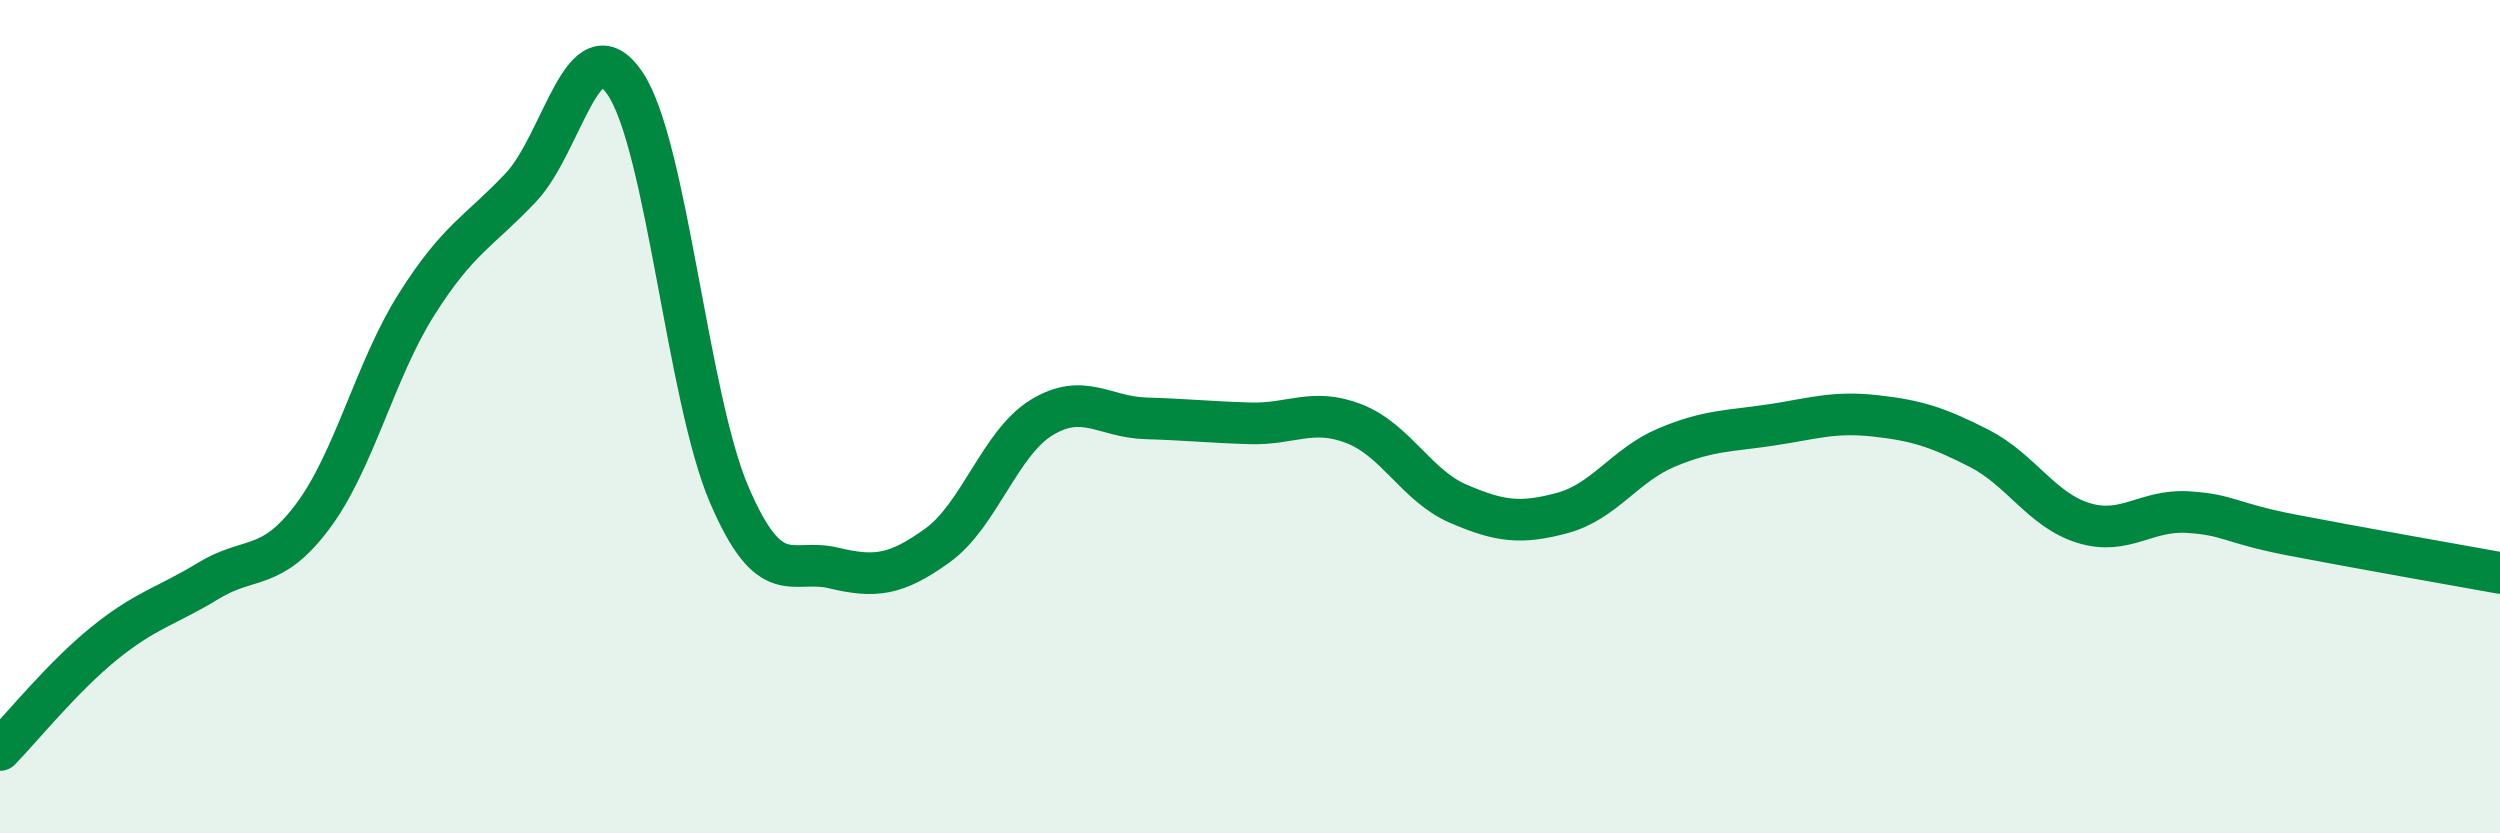
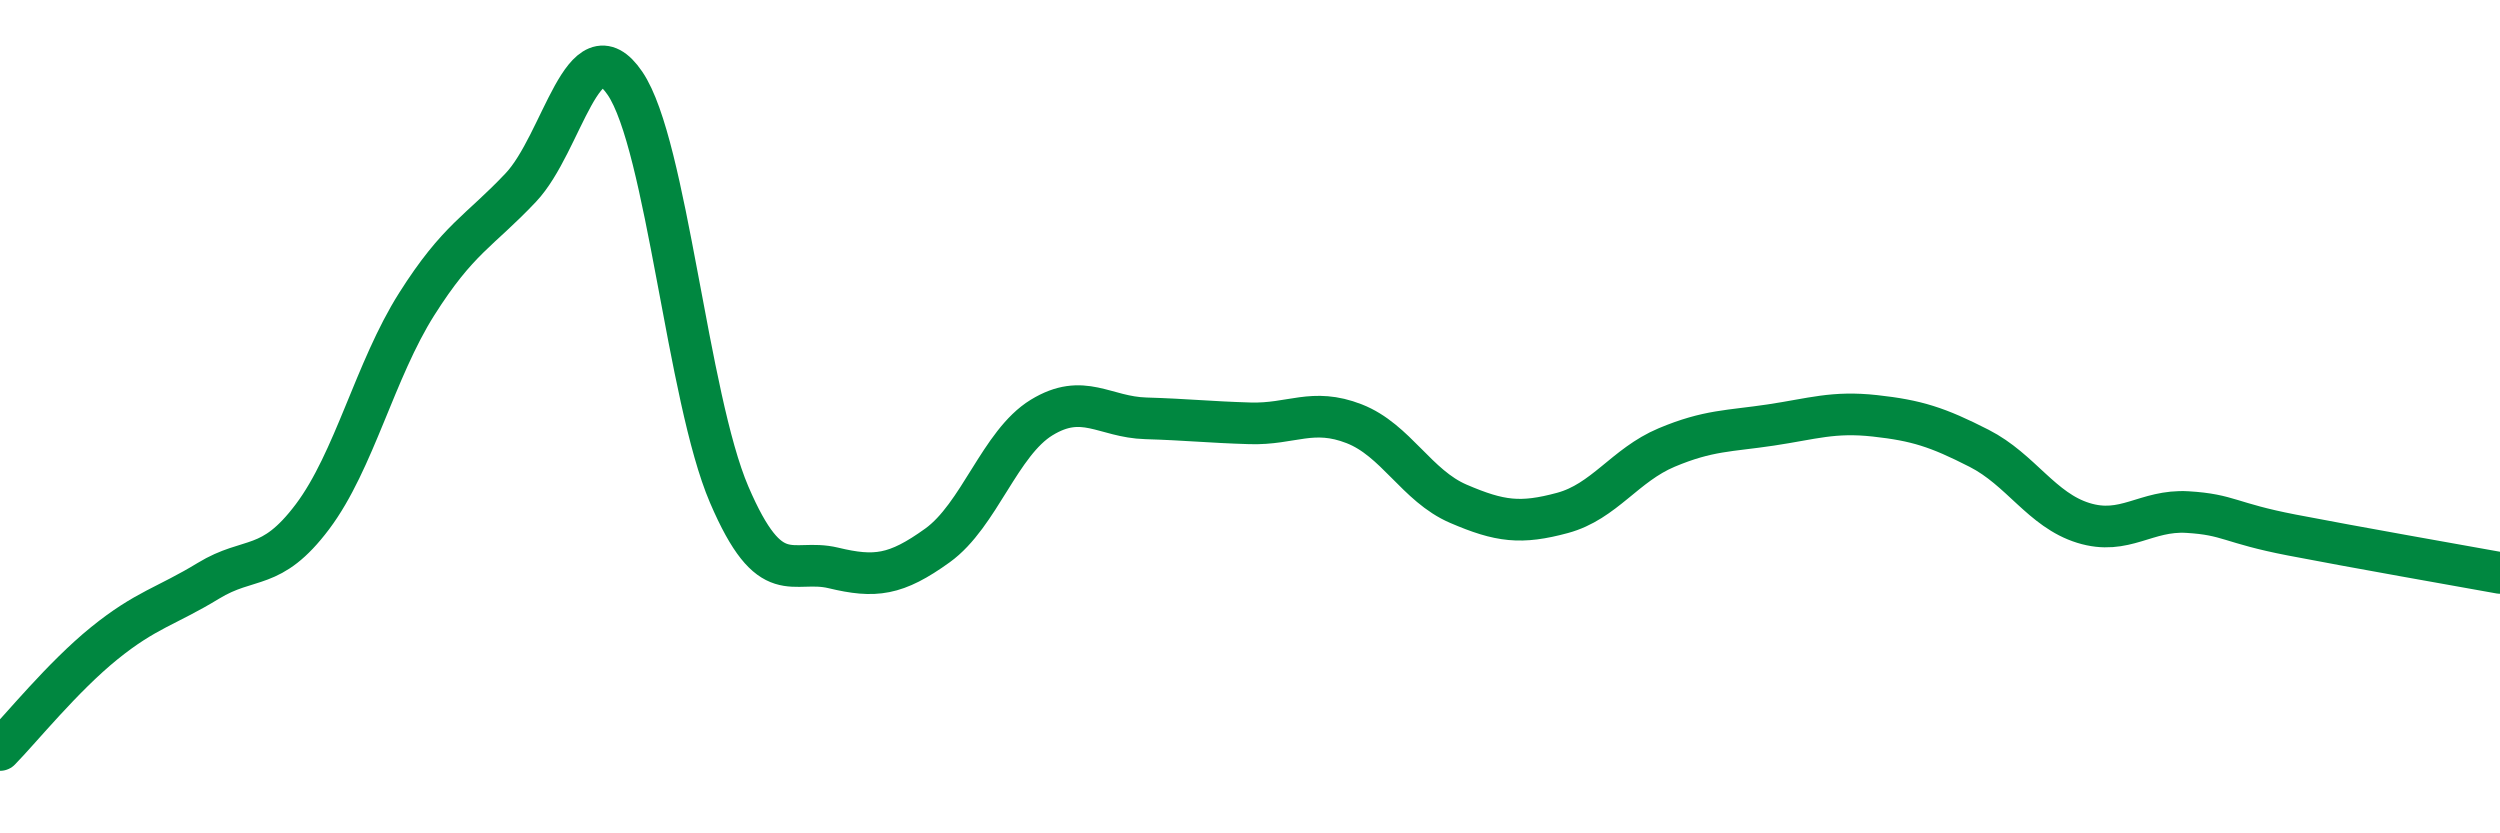
<svg xmlns="http://www.w3.org/2000/svg" width="60" height="20" viewBox="0 0 60 20">
-   <path d="M 0,18 C 0.5,17.49 1.5,16.25 2.5,15.44 C 3.5,14.63 4,14.55 5,13.94 C 6,13.33 6.5,13.73 7.5,12.4 C 8.5,11.07 9,8.88 10,7.3 C 11,5.72 11.5,5.56 12.5,4.5 C 13.5,3.44 14,0.53 15,2 C 16,3.47 16.5,9.54 17.5,11.87 C 18.5,14.2 19,13.39 20,13.63 C 21,13.87 21.5,13.81 22.5,13.09 C 23.5,12.37 24,10.63 25,10.02 C 26,9.41 26.5,10.01 27.5,10.04 C 28.5,10.07 29,10.13 30,10.16 C 31,10.19 31.5,9.78 32.5,10.17 C 33.5,10.56 34,11.66 35,12.09 C 36,12.52 36.5,12.58 37.5,12.31 C 38.5,12.04 39,11.16 40,10.74 C 41,10.32 41.5,10.35 42.5,10.2 C 43.5,10.05 44,9.87 45,9.98 C 46,10.09 46.5,10.25 47.5,10.76 C 48.5,11.27 49,12.24 50,12.55 C 51,12.86 51.5,12.23 52.5,12.29 C 53.5,12.35 53.5,12.55 55,12.84 C 56.5,13.13 59,13.57 60,13.75L60 20L0 20Z" fill="#008740" opacity="0.1" stroke-linecap="round" stroke-linejoin="round" />
  <path d="M 0,18 C 0.5,17.49 1.5,16.25 2.5,15.44 C 3.5,14.63 4,14.55 5,13.94 C 6,13.33 6.5,13.73 7.5,12.4 C 8.5,11.07 9,8.88 10,7.3 C 11,5.72 11.5,5.56 12.5,4.5 C 13.5,3.44 14,0.53 15,2 C 16,3.47 16.5,9.54 17.5,11.87 C 18.5,14.2 19,13.39 20,13.63 C 21,13.87 21.5,13.81 22.5,13.09 C 23.5,12.37 24,10.63 25,10.02 C 26,9.41 26.5,10.01 27.5,10.04 C 28.5,10.07 29,10.13 30,10.16 C 31,10.19 31.5,9.78 32.5,10.17 C 33.5,10.56 34,11.66 35,12.09 C 36,12.52 36.5,12.58 37.5,12.31 C 38.5,12.04 39,11.16 40,10.74 C 41,10.32 41.5,10.35 42.5,10.2 C 43.5,10.05 44,9.87 45,9.98 C 46,10.09 46.5,10.25 47.5,10.76 C 48.5,11.27 49,12.24 50,12.55 C 51,12.86 51.5,12.23 52.5,12.29 C 53.5,12.35 53.5,12.55 55,12.84 C 56.5,13.13 59,13.57 60,13.75" stroke="#008740" stroke-width="1" fill="none" stroke-linecap="round" stroke-linejoin="round" />
</svg>